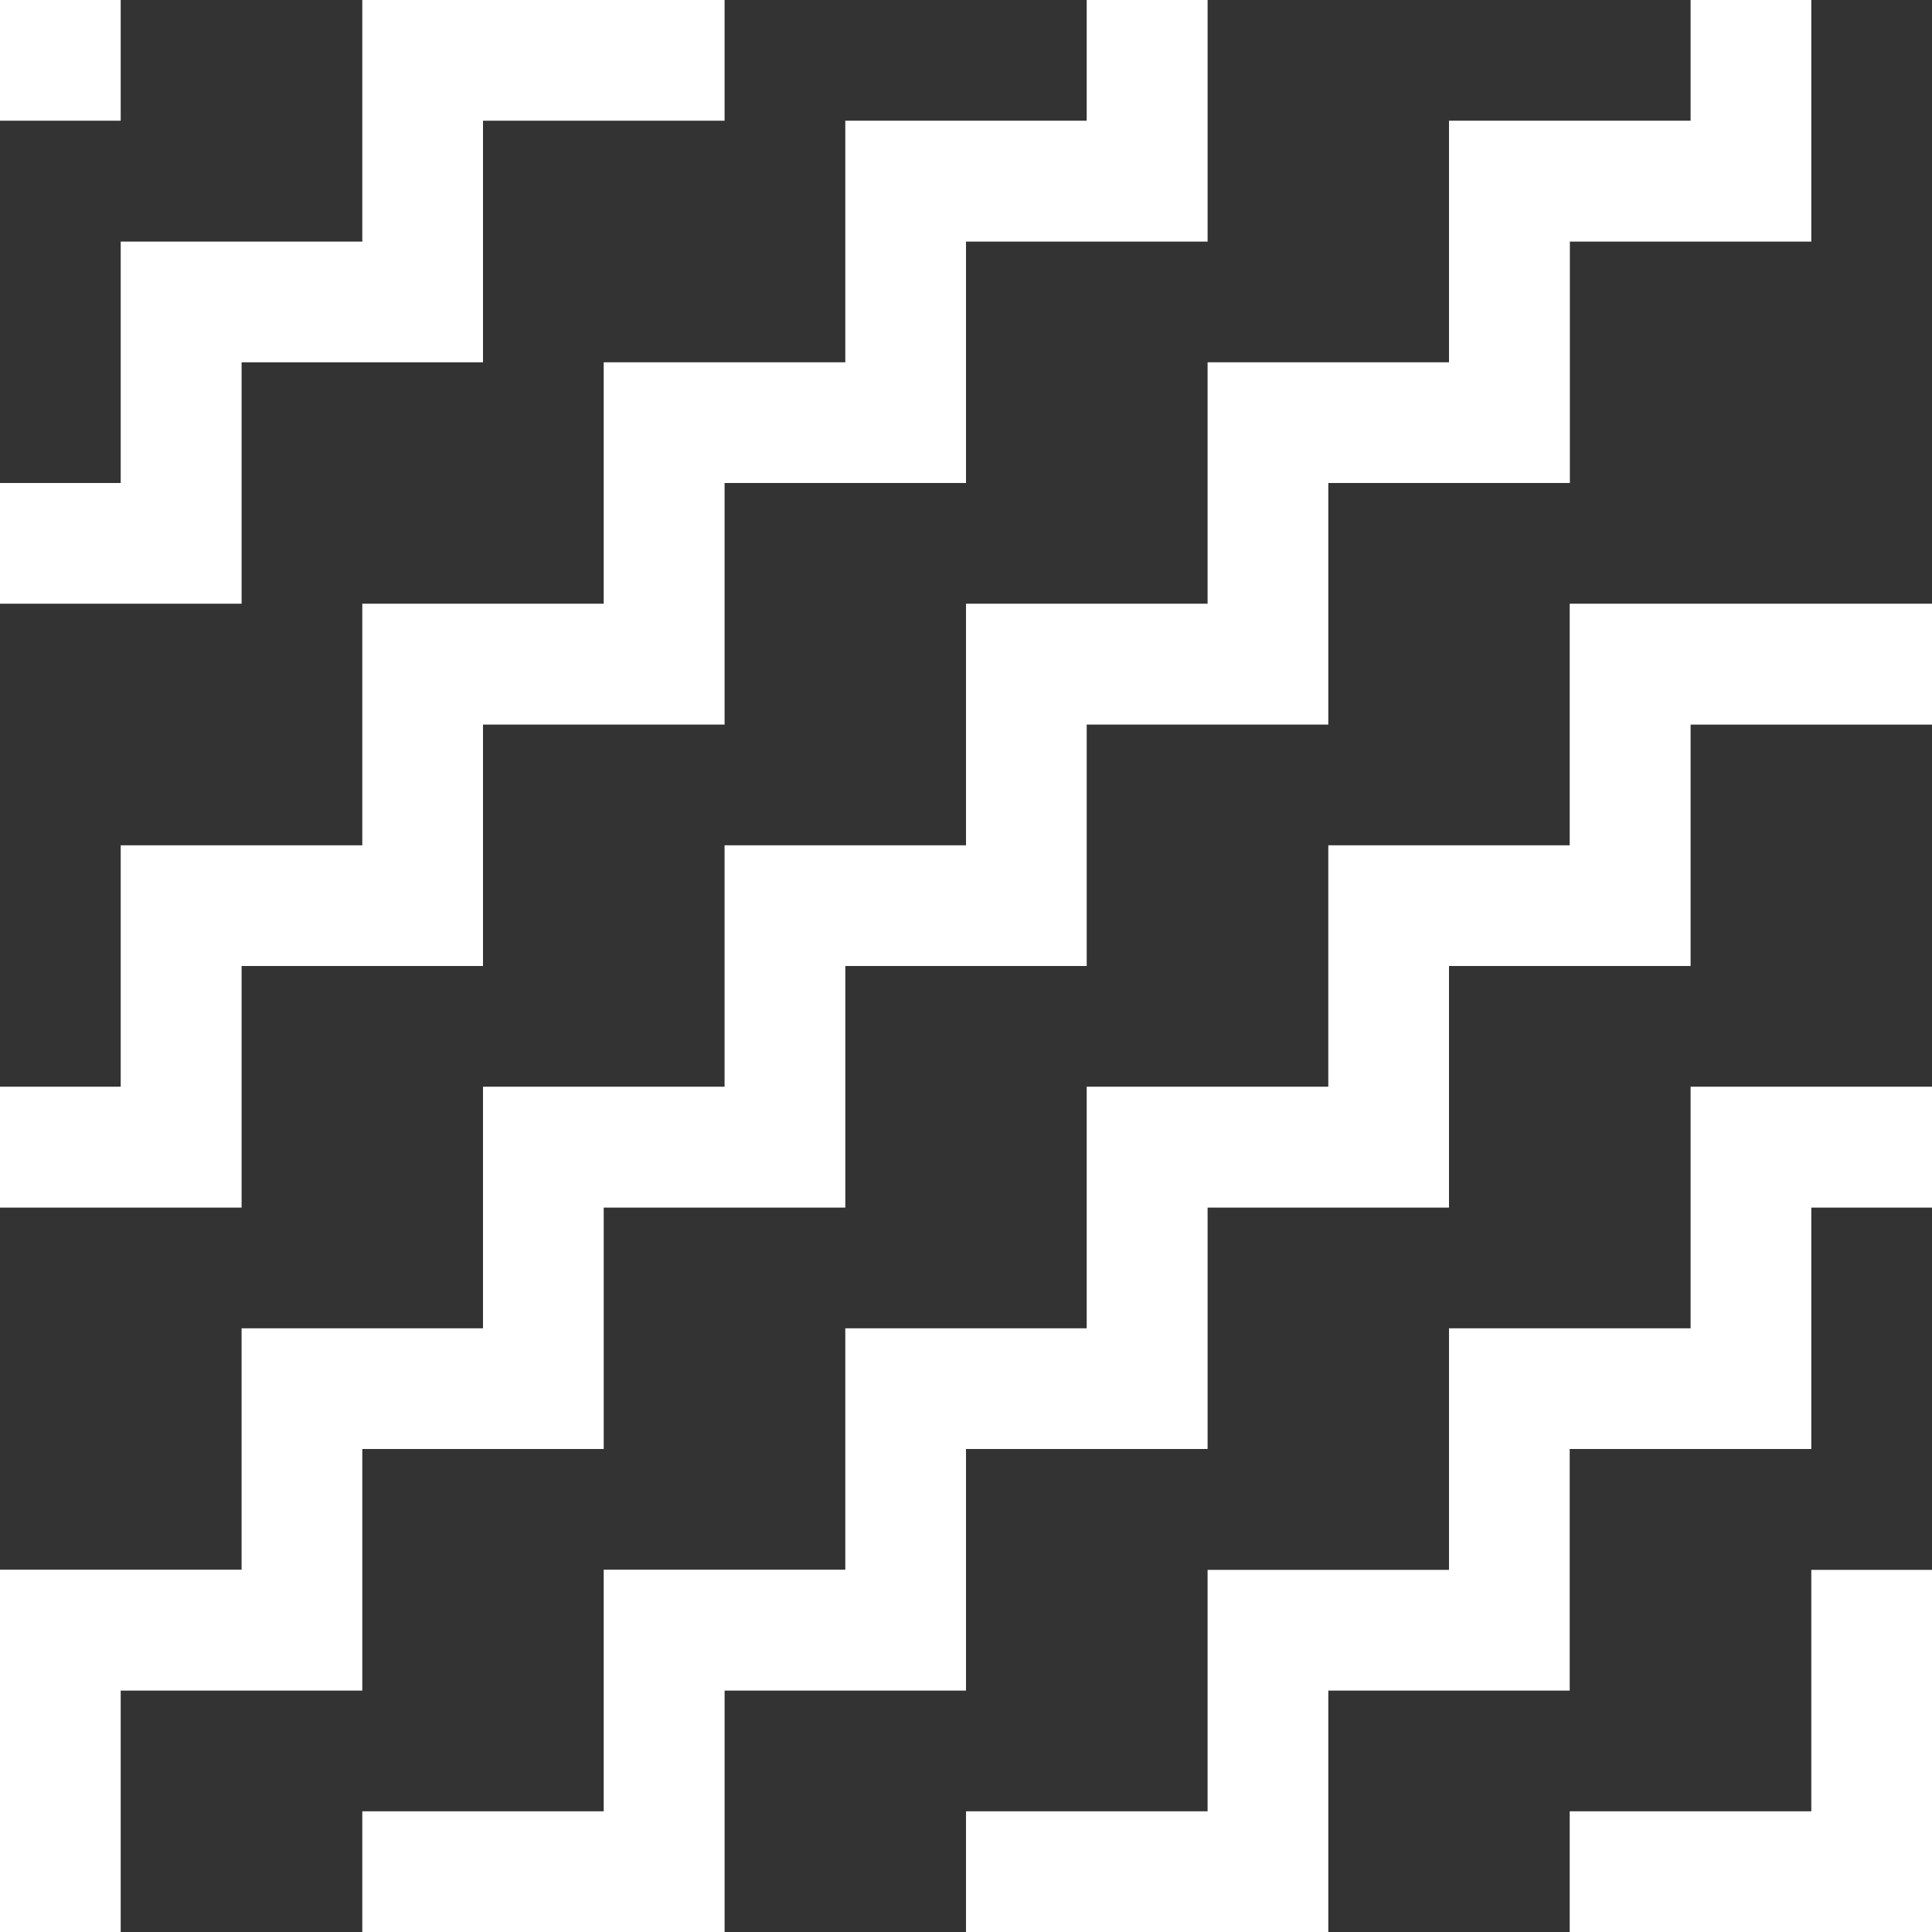
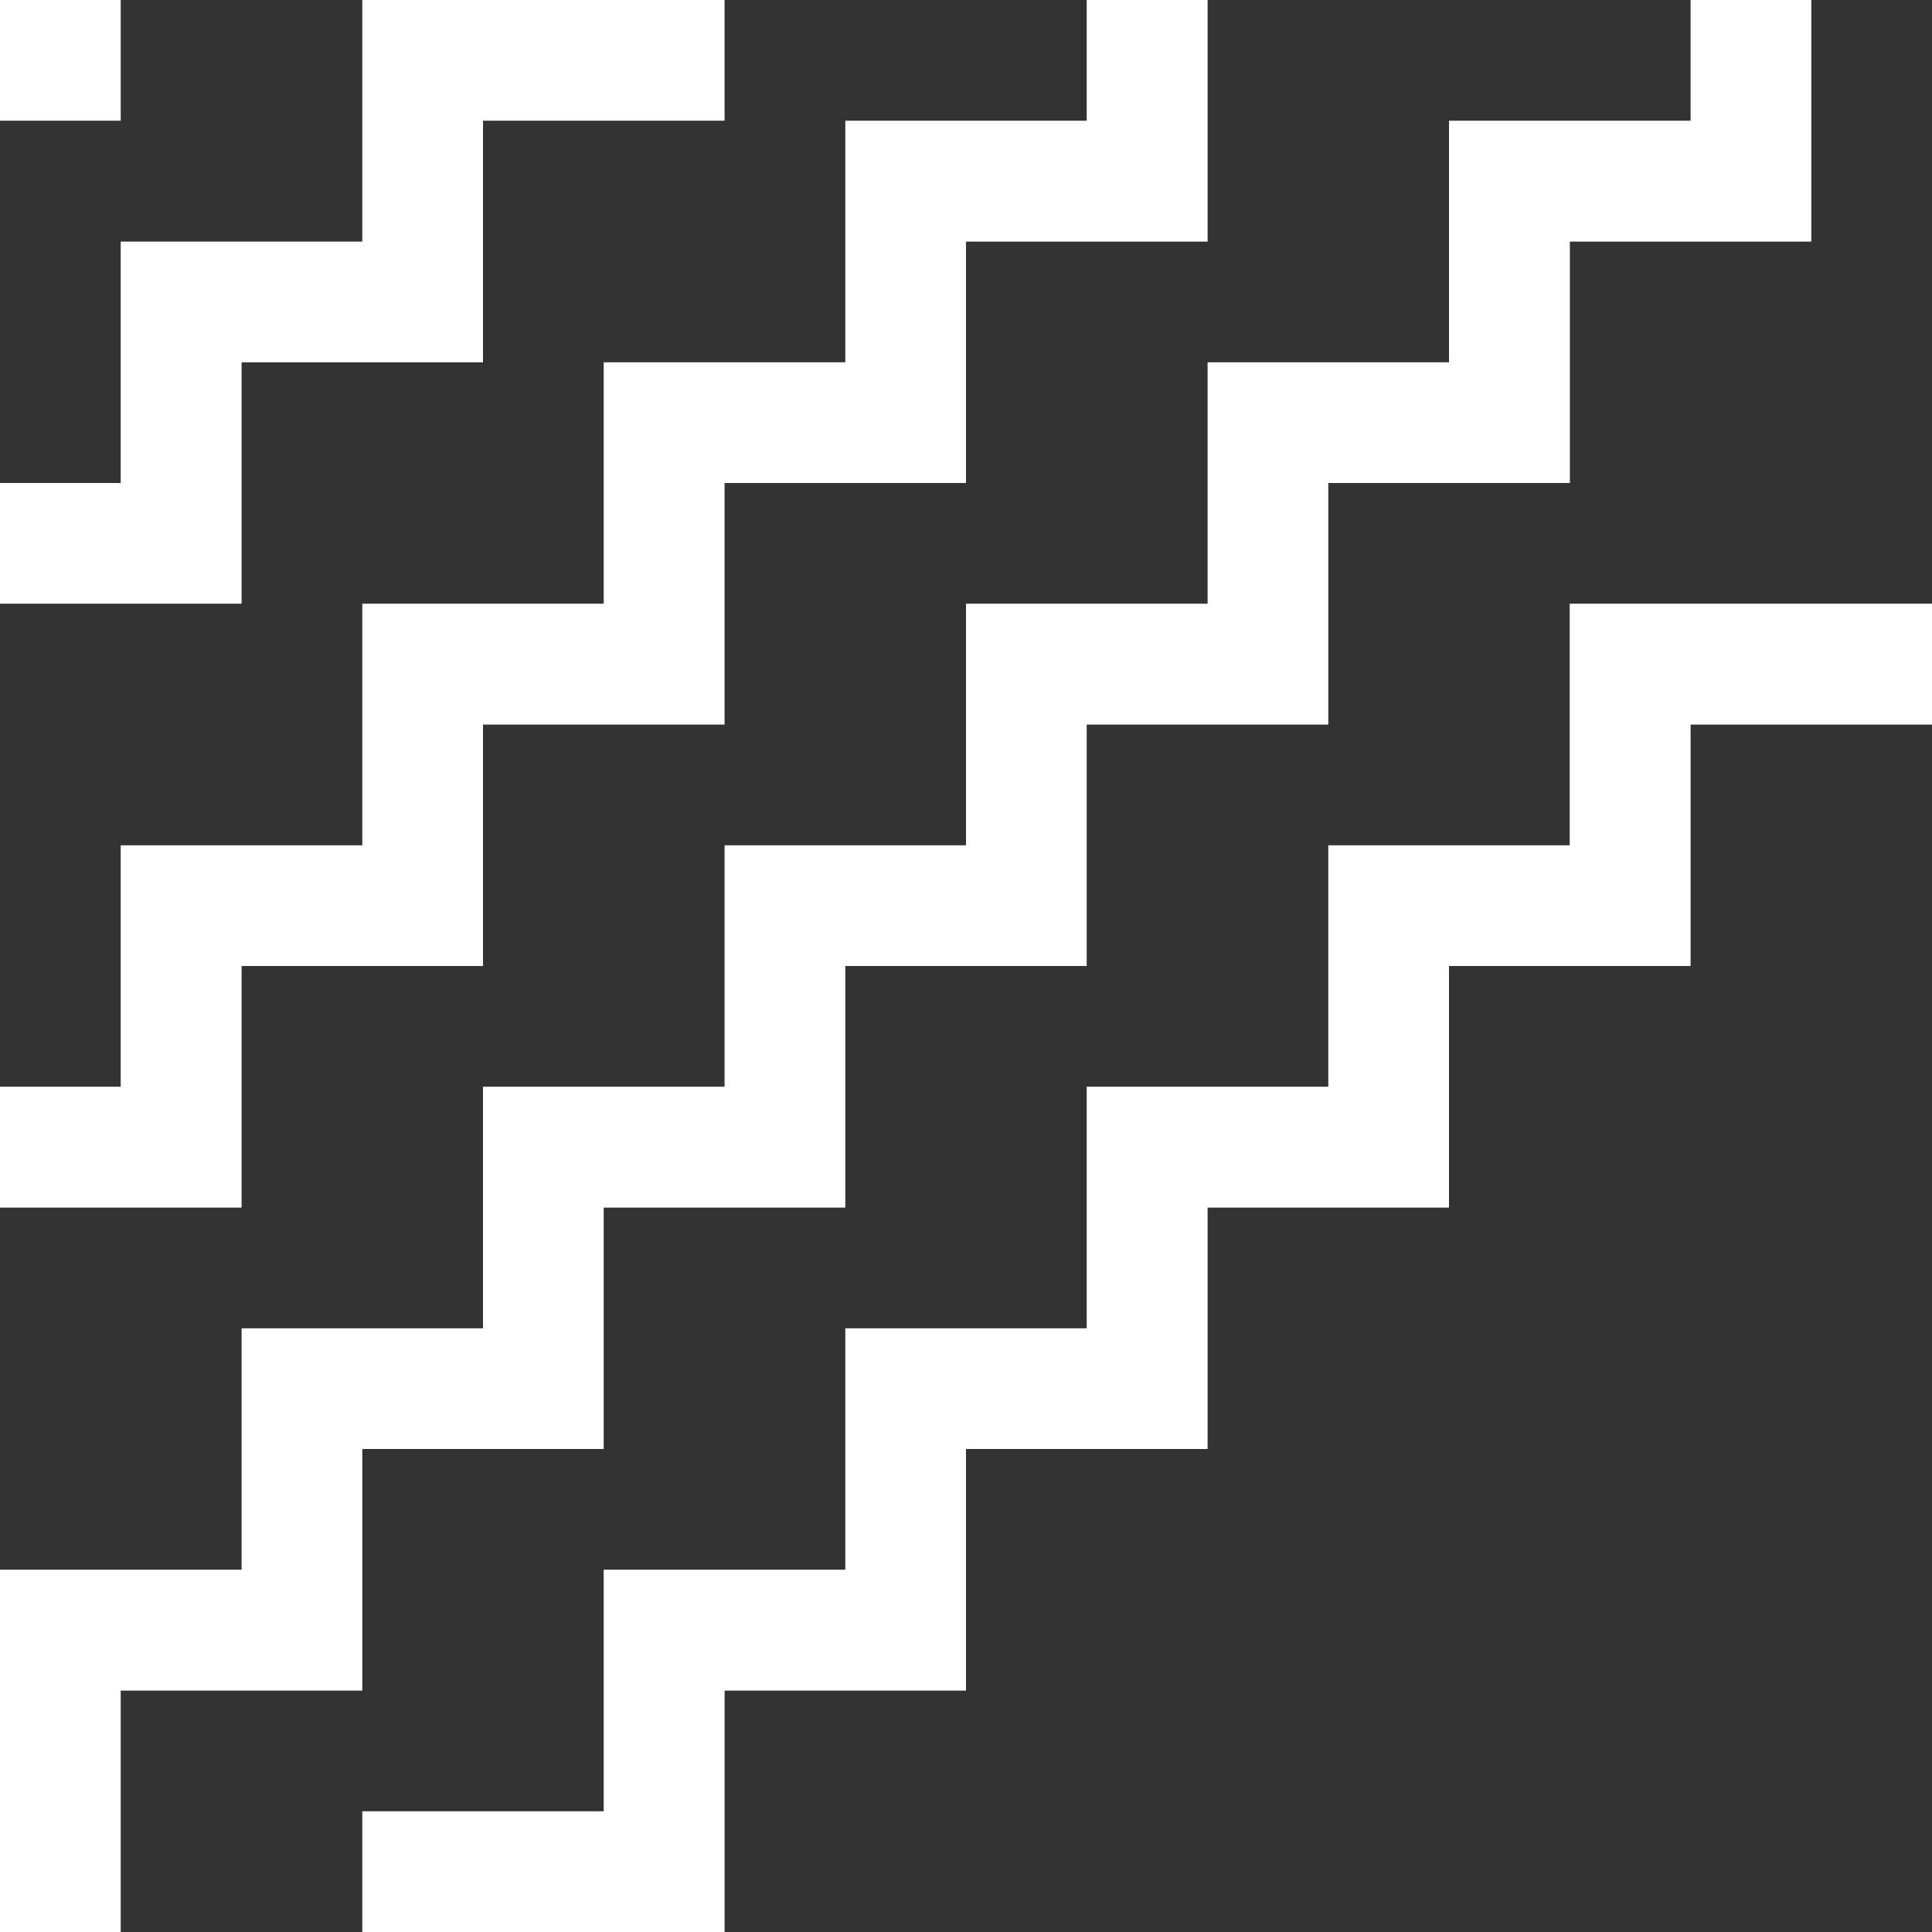
<svg xmlns="http://www.w3.org/2000/svg" width="80" height="80" viewBox="0 0 80 80" fill="none">
  <rect x="0" y="0" width="80" height="80" fill="#333333" stroke="none" />
  <g clip-path="url(#clip0_6224_3745)">
    <path d="M15.002 70.004V64.998V60H20H24.998V55.002V50.004H30.003H35.002V44.998V40H40H44.998V35.002V30.003H50.004H55.002V24.998V20H60H65.005V15.002V10.004H70.004H75.002V4.998V0H70.004V4.998H65.005H60V10.004V15.002H55.002H50.004V20V24.998H44.998H40V30.003V35.002H35.002H30.003V40V44.998H24.998H20V50.004V55.002H15.002H10.004V60V64.998H4.998H0V70.004V80H4.998V70.004H10.004H15.002Z" fill="white" />
    <path d="M10.004 50.004V44.998V40H15.002H20V35.002V30.003H24.998H30.003V24.998V20H35.002H40V15.002V10.004H44.998H50.004V4.998V0H44.998V4.998H40H35.002V10.004V15.002H30.003H24.998V20V24.998H20H15.002V30.003V35.002H10.004H4.998V40V44.998H0V50.004H4.998H10.004Z" fill="white" />
    <path d="M70.004 24.998H64.998V30.004V35.002H60H55.002V40V44.998H50.004H44.998V50.004V55.002H40H35.002V60V64.998H30.004H24.998V70.004V75.002H15.002V80H24.998H30.004V75.002V70.004H35.002H40V64.998V60H44.998H50.004V55.002V50.004H55.002H60V44.998V40H64.998H70.004V35.002V30.004H80V24.998H70.004Z" fill="white" />
-     <path d="M70.004 44.998V50.004V55.002H64.998H60V60V65.005H55.002H50.004V70.004V75.002H40V80H50.004H55.002V75.002V70.004H60H64.998V65.005V60H70.004H75.002V55.002V50.004H80V44.998H75.002H70.004Z" fill="white" />
-     <path d="M75.002 75.002H64.998V80H75.002H80V75.002V65.005H75.002V75.002Z" fill="white" />
    <path d="M10.004 24.998V20V15.002H15.002H20V10.004V4.998H30.003V0H20H15.002V4.998V10.004H10.004H4.998V15.002V20H0V24.998H4.998H10.004Z" fill="white" />
    <path d="M4.998 0H0V4.998H4.998V0Z" fill="white" />
  </g>
  <defs>
    <clipPath id="clip0_6224_3745">
      <rect width="80" height="80" fill="white" />
    </clipPath>
  </defs>
</svg>